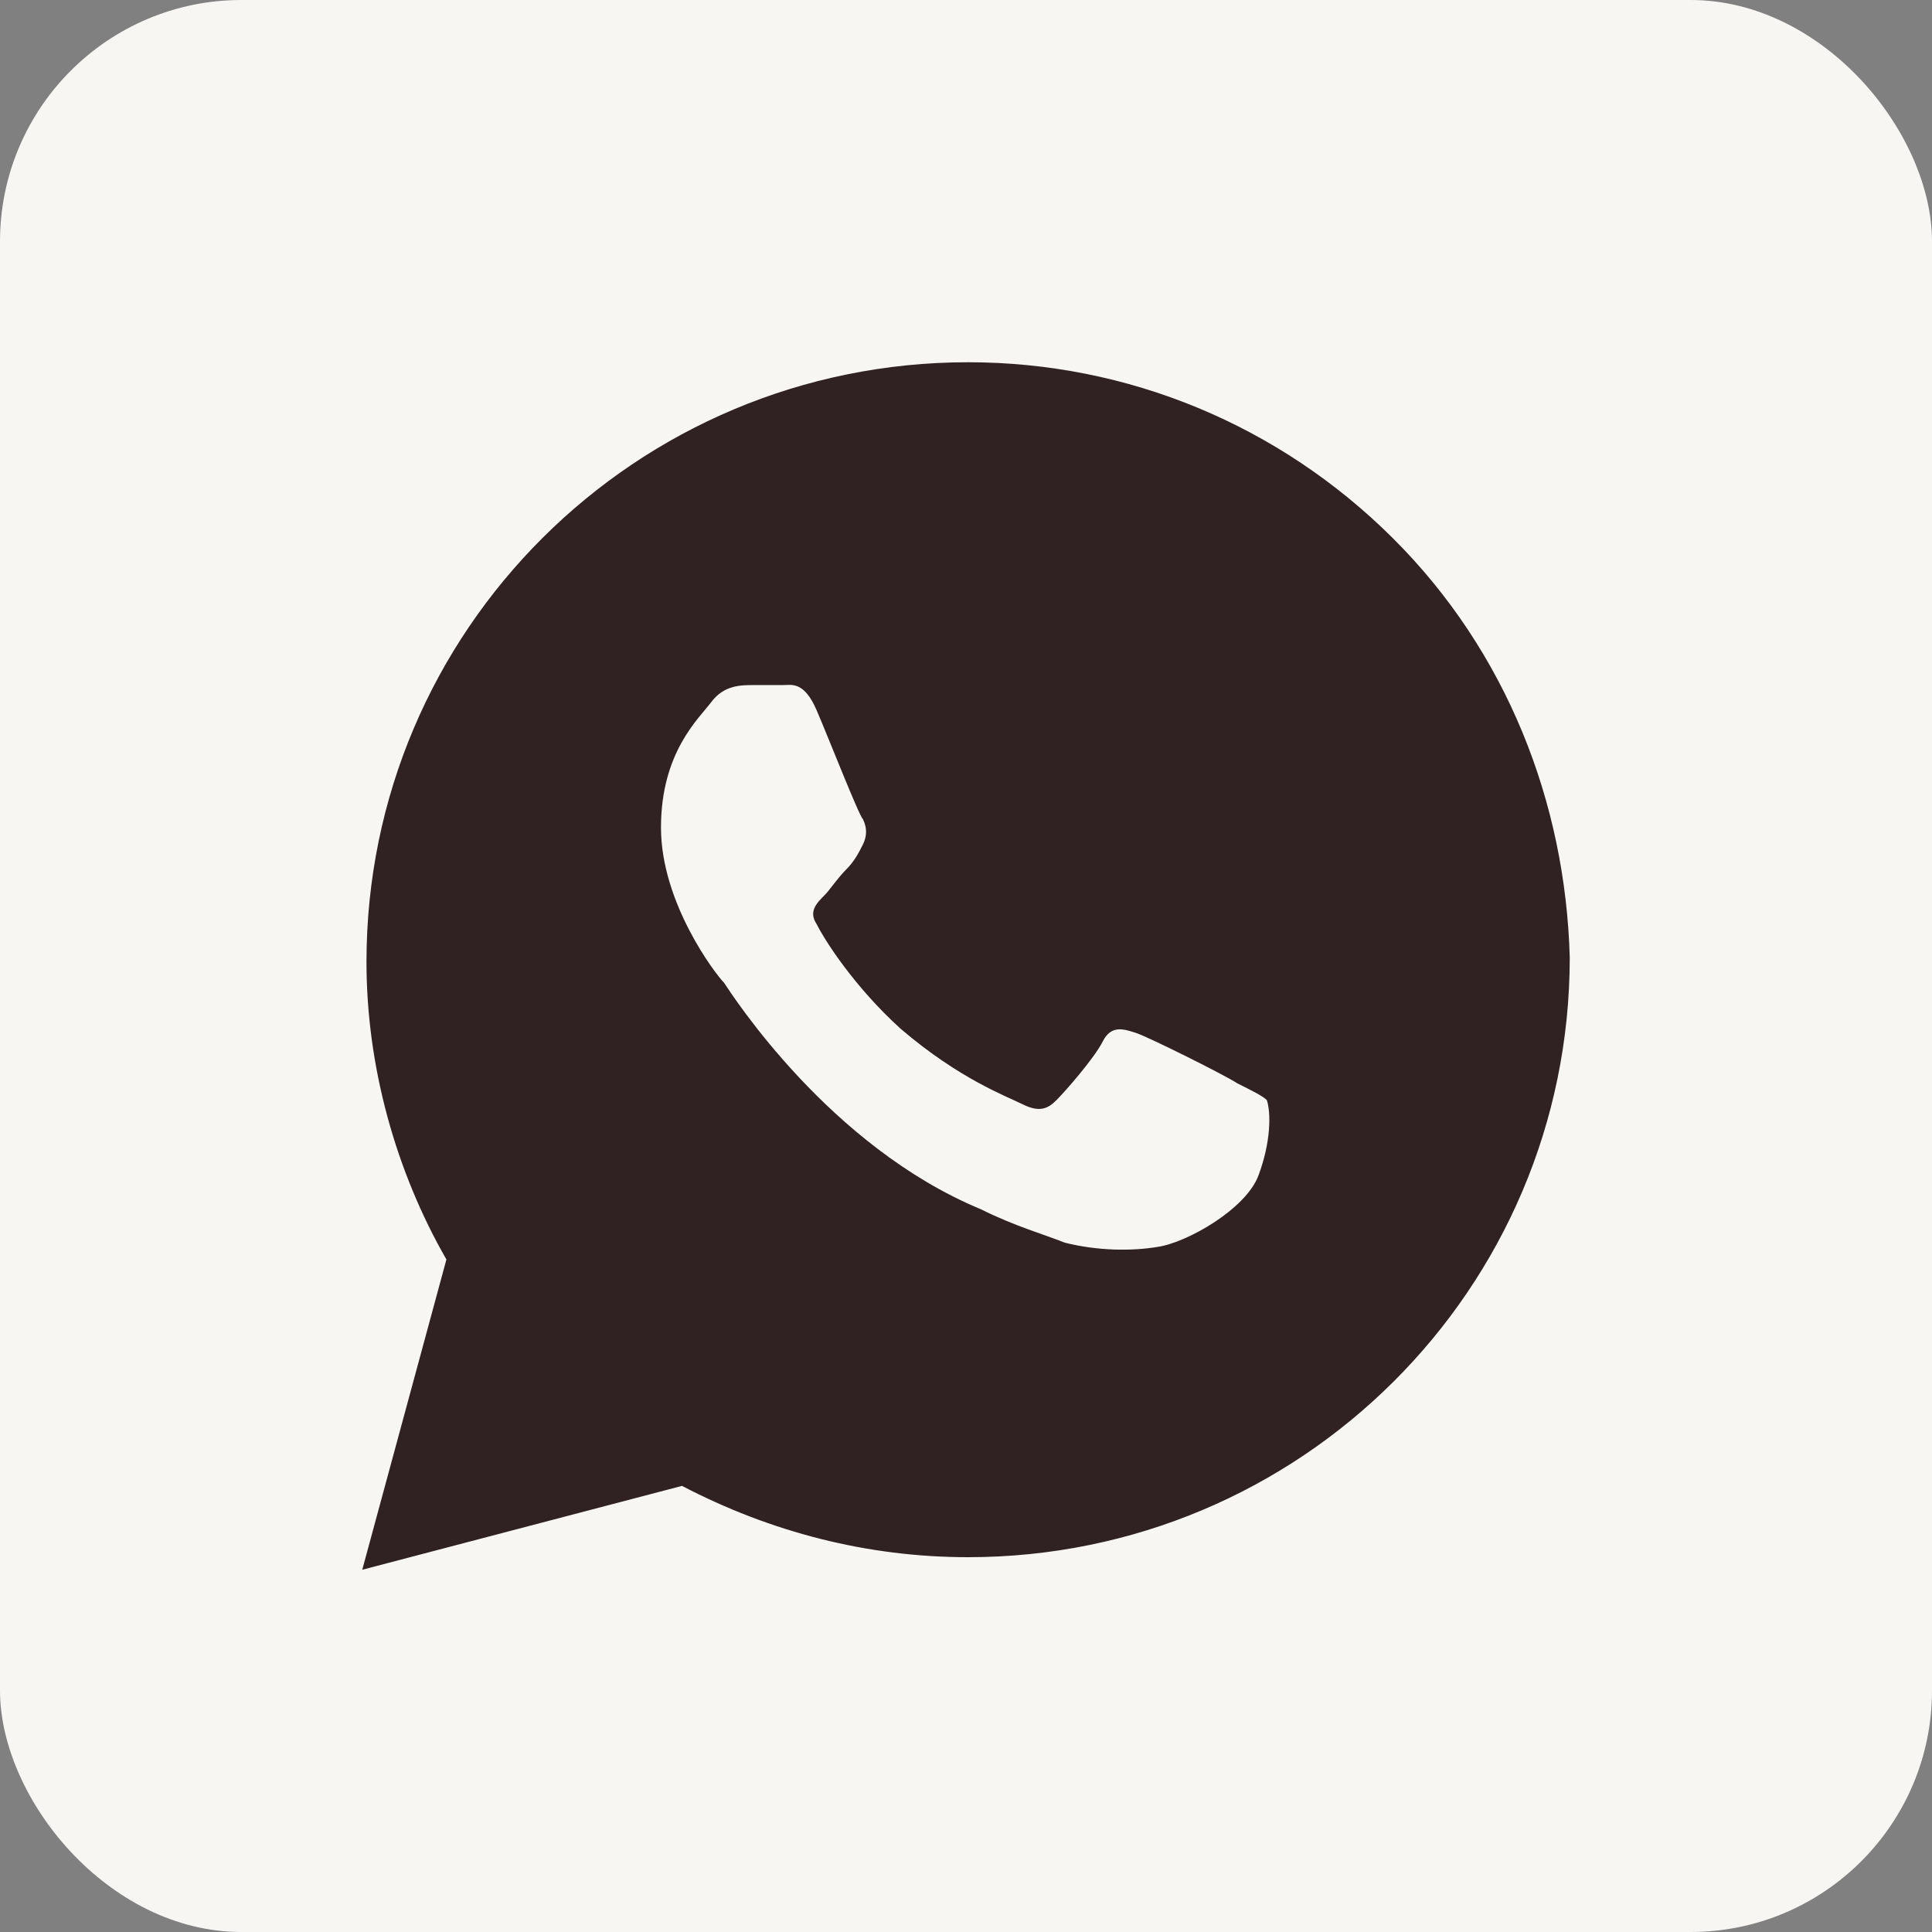
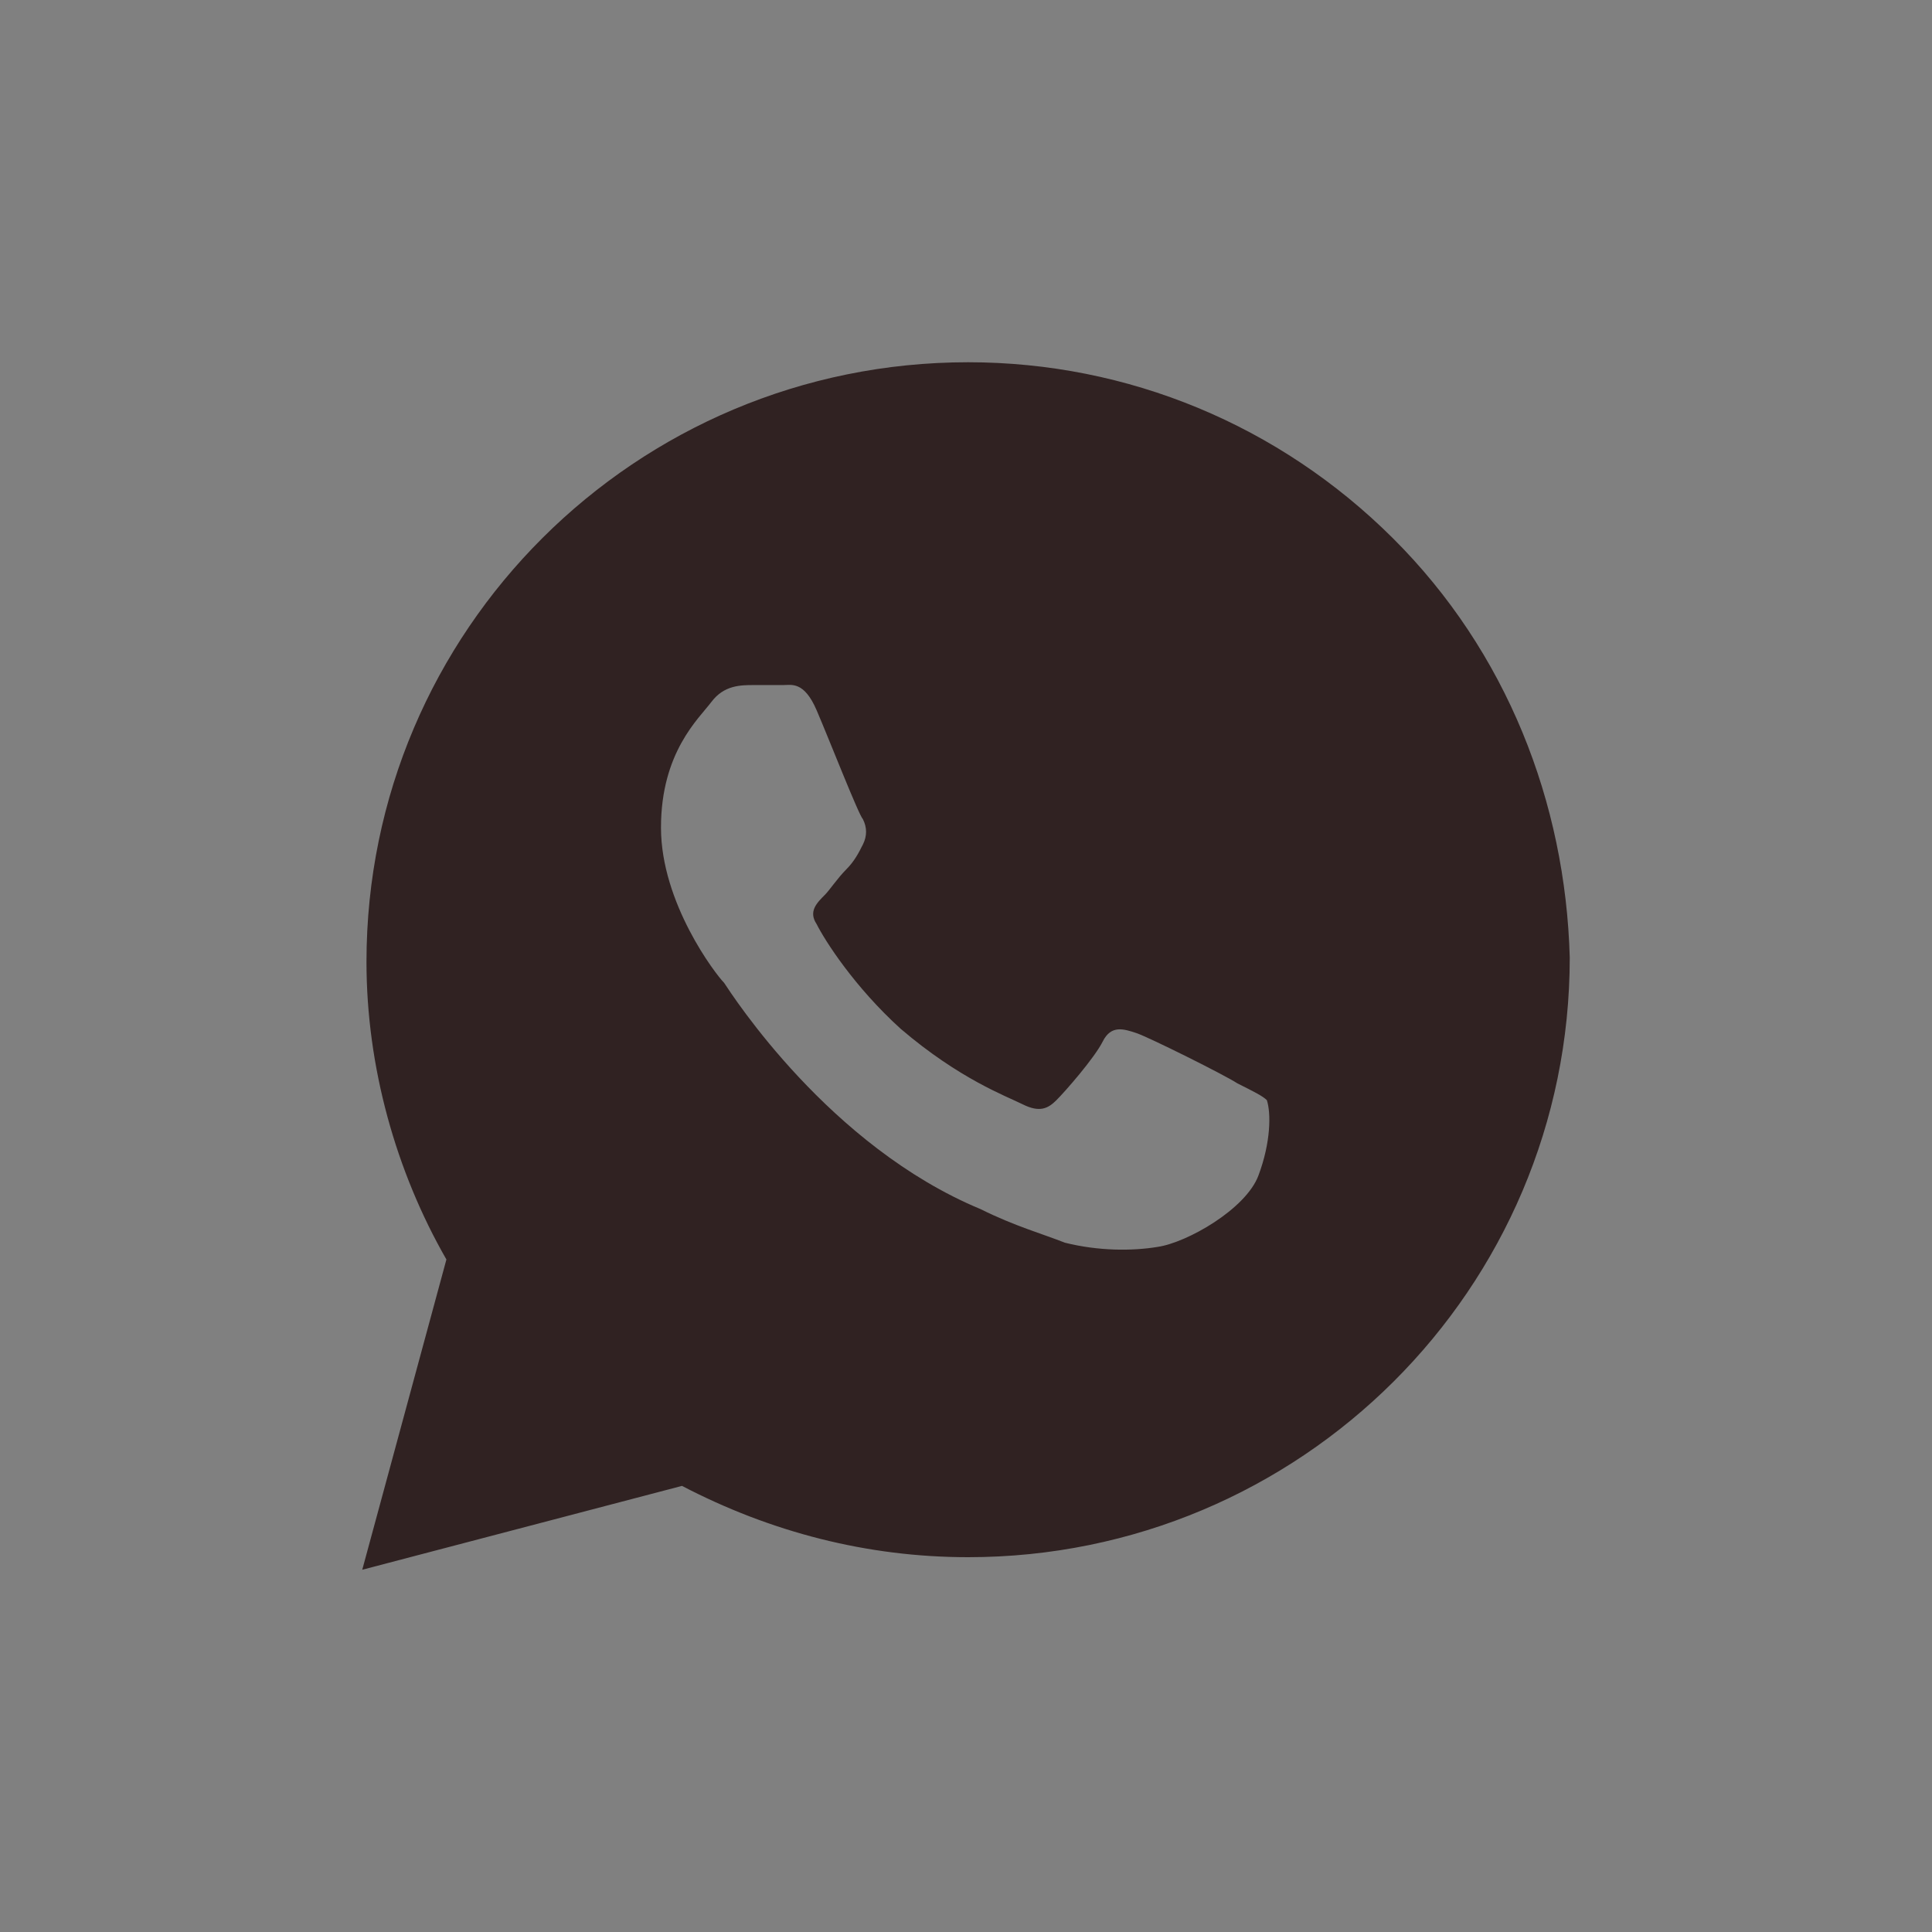
<svg xmlns="http://www.w3.org/2000/svg" width="32" height="32" viewBox="0 0 32 32" fill="none">
  <rect x="0" y="0" width="32" height="32" fill="#808080" stroke="none" />
-   <rect width="32" height="32" rx="4" fill="#F7F6F3" />
  <path d="M23.073 8.917C21.192 7.042 18.683 6 16.035 6C10.53 6 6.07 10.444 6.07 15.931C6.07 17.667 6.557 19.403 7.394 20.861L6 26L11.296 24.611C12.76 25.375 14.362 25.792 16.035 25.792C21.54 25.792 26 21.347 26 15.861C25.93 13.292 24.955 10.792 23.073 8.917ZM20.843 19.472C20.634 20.028 19.659 20.583 19.171 20.653C18.753 20.722 18.195 20.722 17.638 20.583C17.289 20.444 16.801 20.306 16.244 20.028C13.735 18.986 12.132 16.486 11.993 16.278C11.854 16.139 10.948 14.958 10.948 13.708C10.948 12.458 11.575 11.903 11.784 11.625C11.993 11.347 12.272 11.347 12.481 11.347C12.62 11.347 12.829 11.347 12.969 11.347C13.108 11.347 13.317 11.278 13.526 11.764C13.735 12.25 14.223 13.5 14.293 13.569C14.362 13.708 14.362 13.847 14.293 13.986C14.223 14.125 14.153 14.264 14.014 14.403C13.875 14.542 13.735 14.75 13.665 14.819C13.526 14.958 13.387 15.097 13.526 15.306C13.665 15.583 14.153 16.347 14.92 17.042C15.896 17.875 16.662 18.153 16.941 18.292C17.22 18.431 17.359 18.361 17.498 18.222C17.638 18.083 18.125 17.528 18.265 17.25C18.404 16.972 18.613 17.042 18.822 17.111C19.031 17.181 20.286 17.806 20.495 17.944C20.773 18.083 20.913 18.153 20.983 18.222C21.052 18.431 21.052 18.917 20.843 19.472Z" fill="#302222" />
</svg>